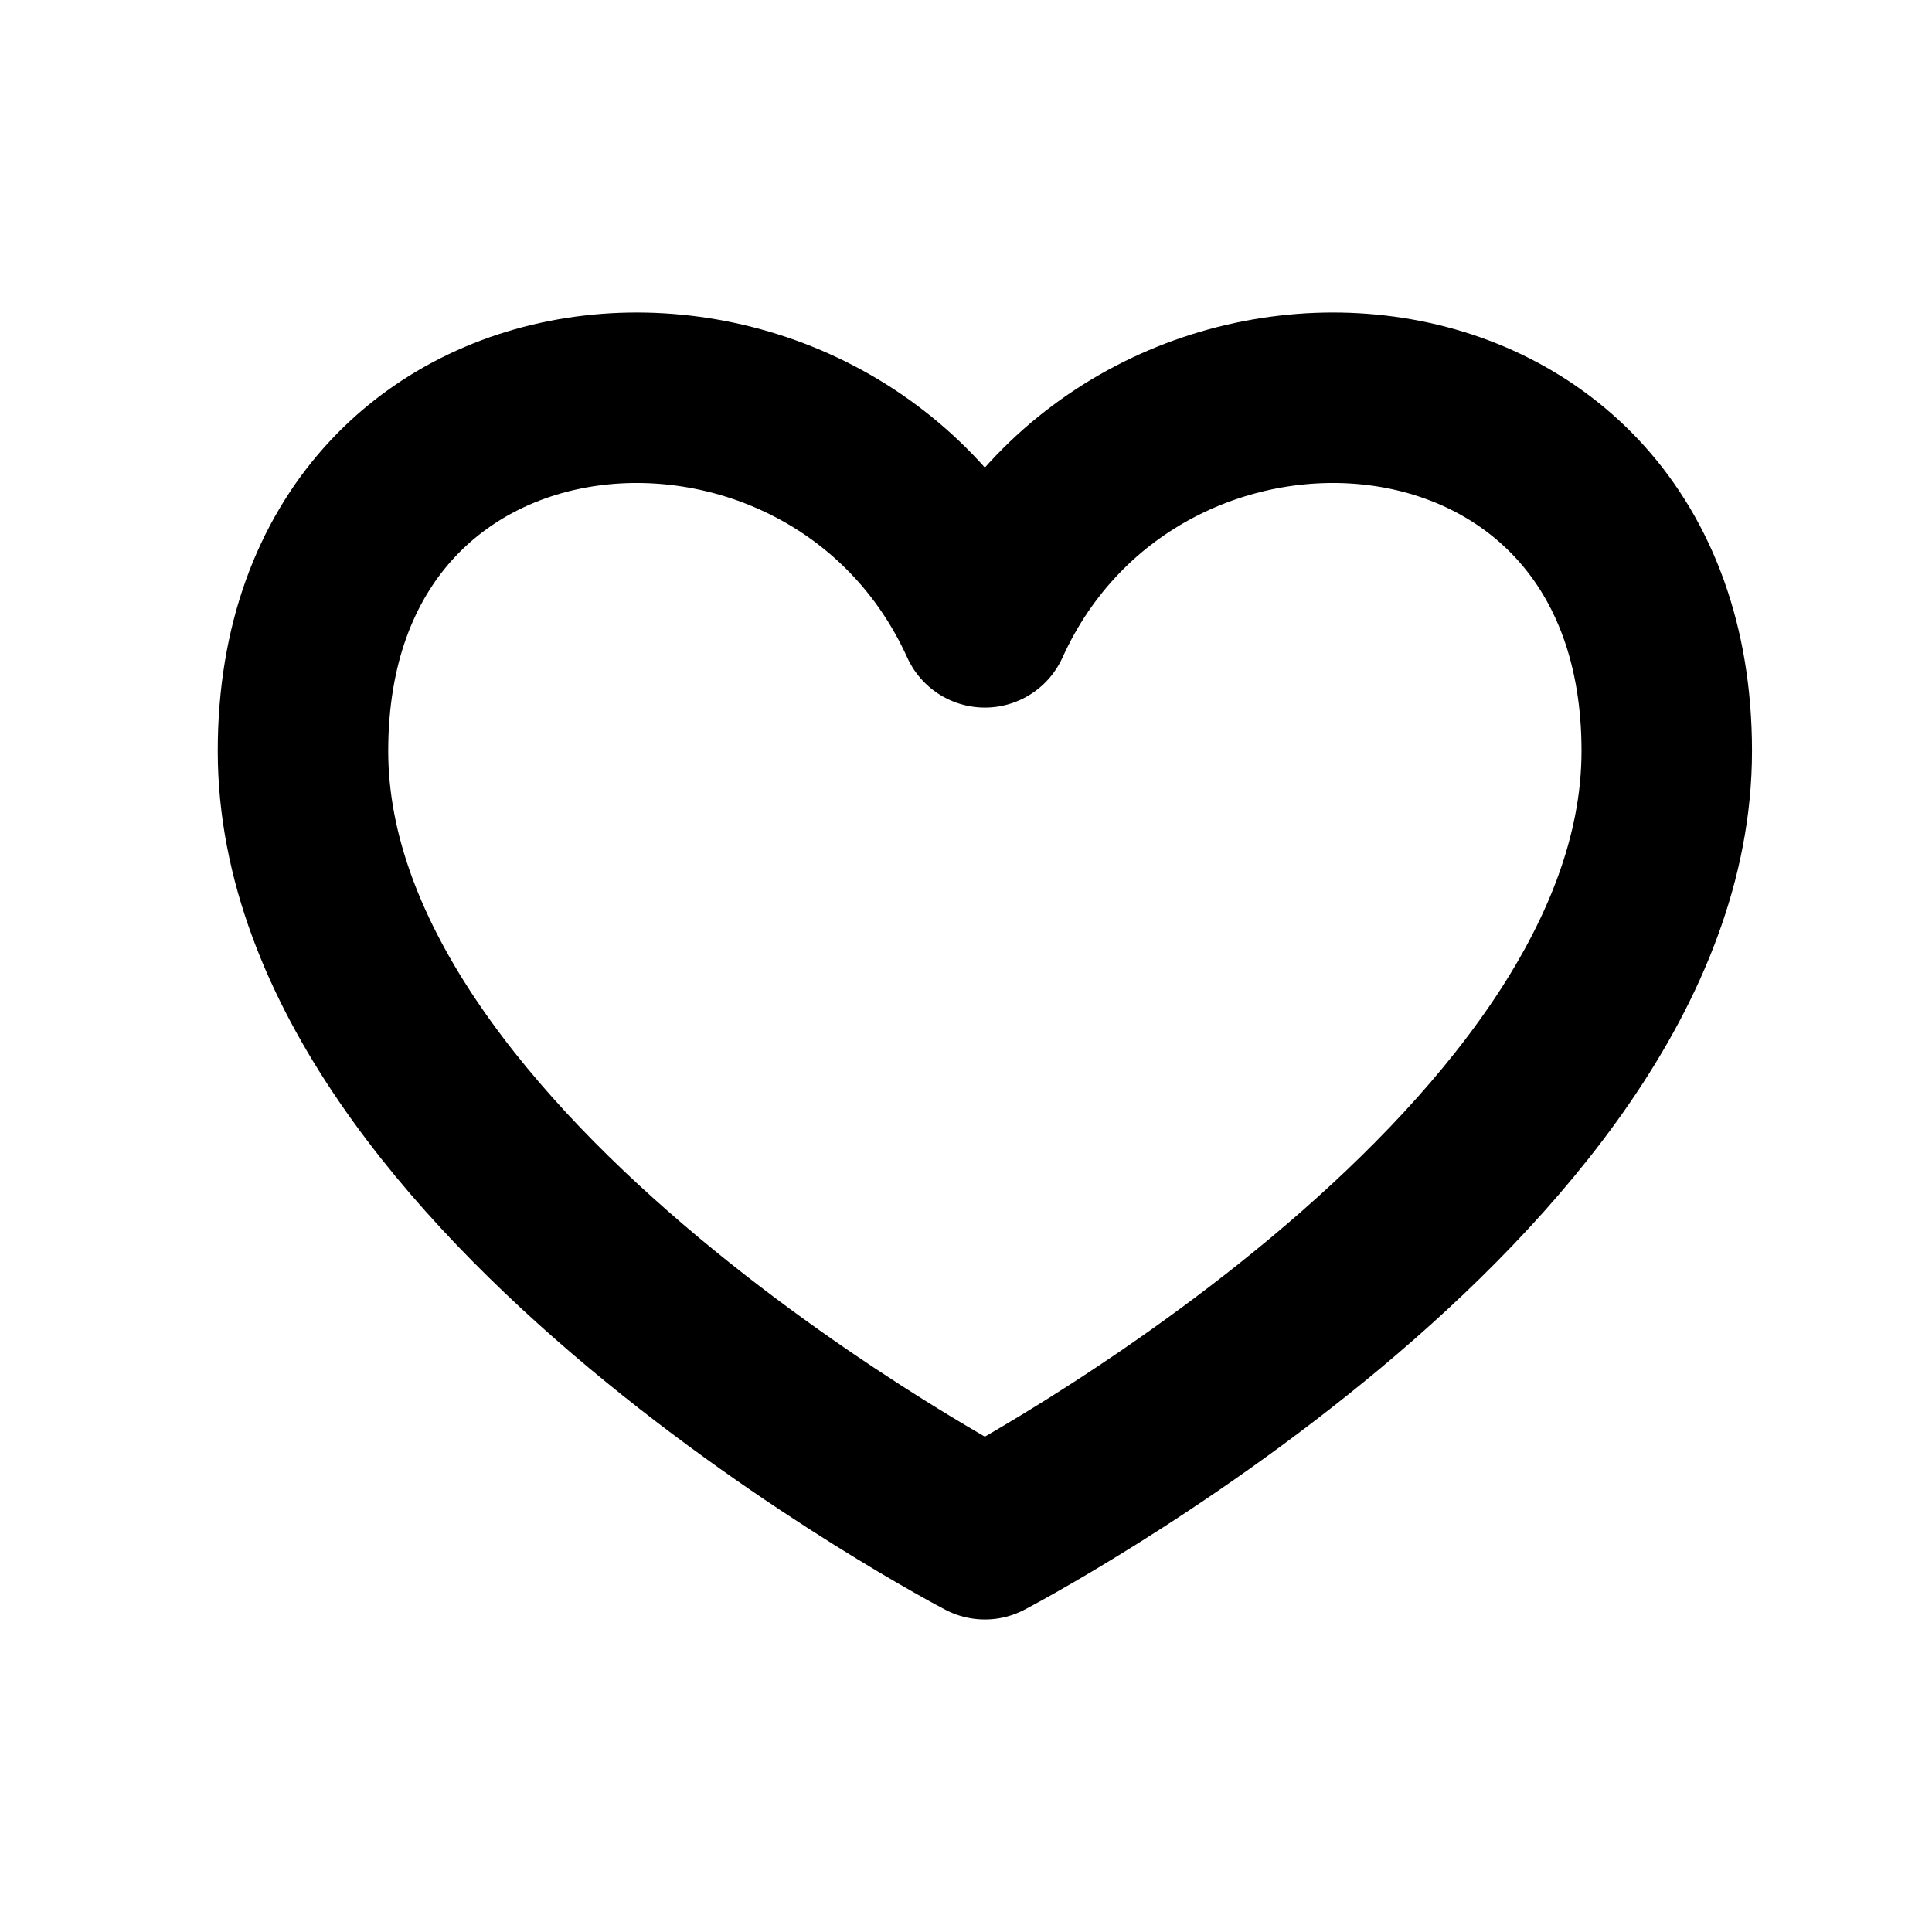
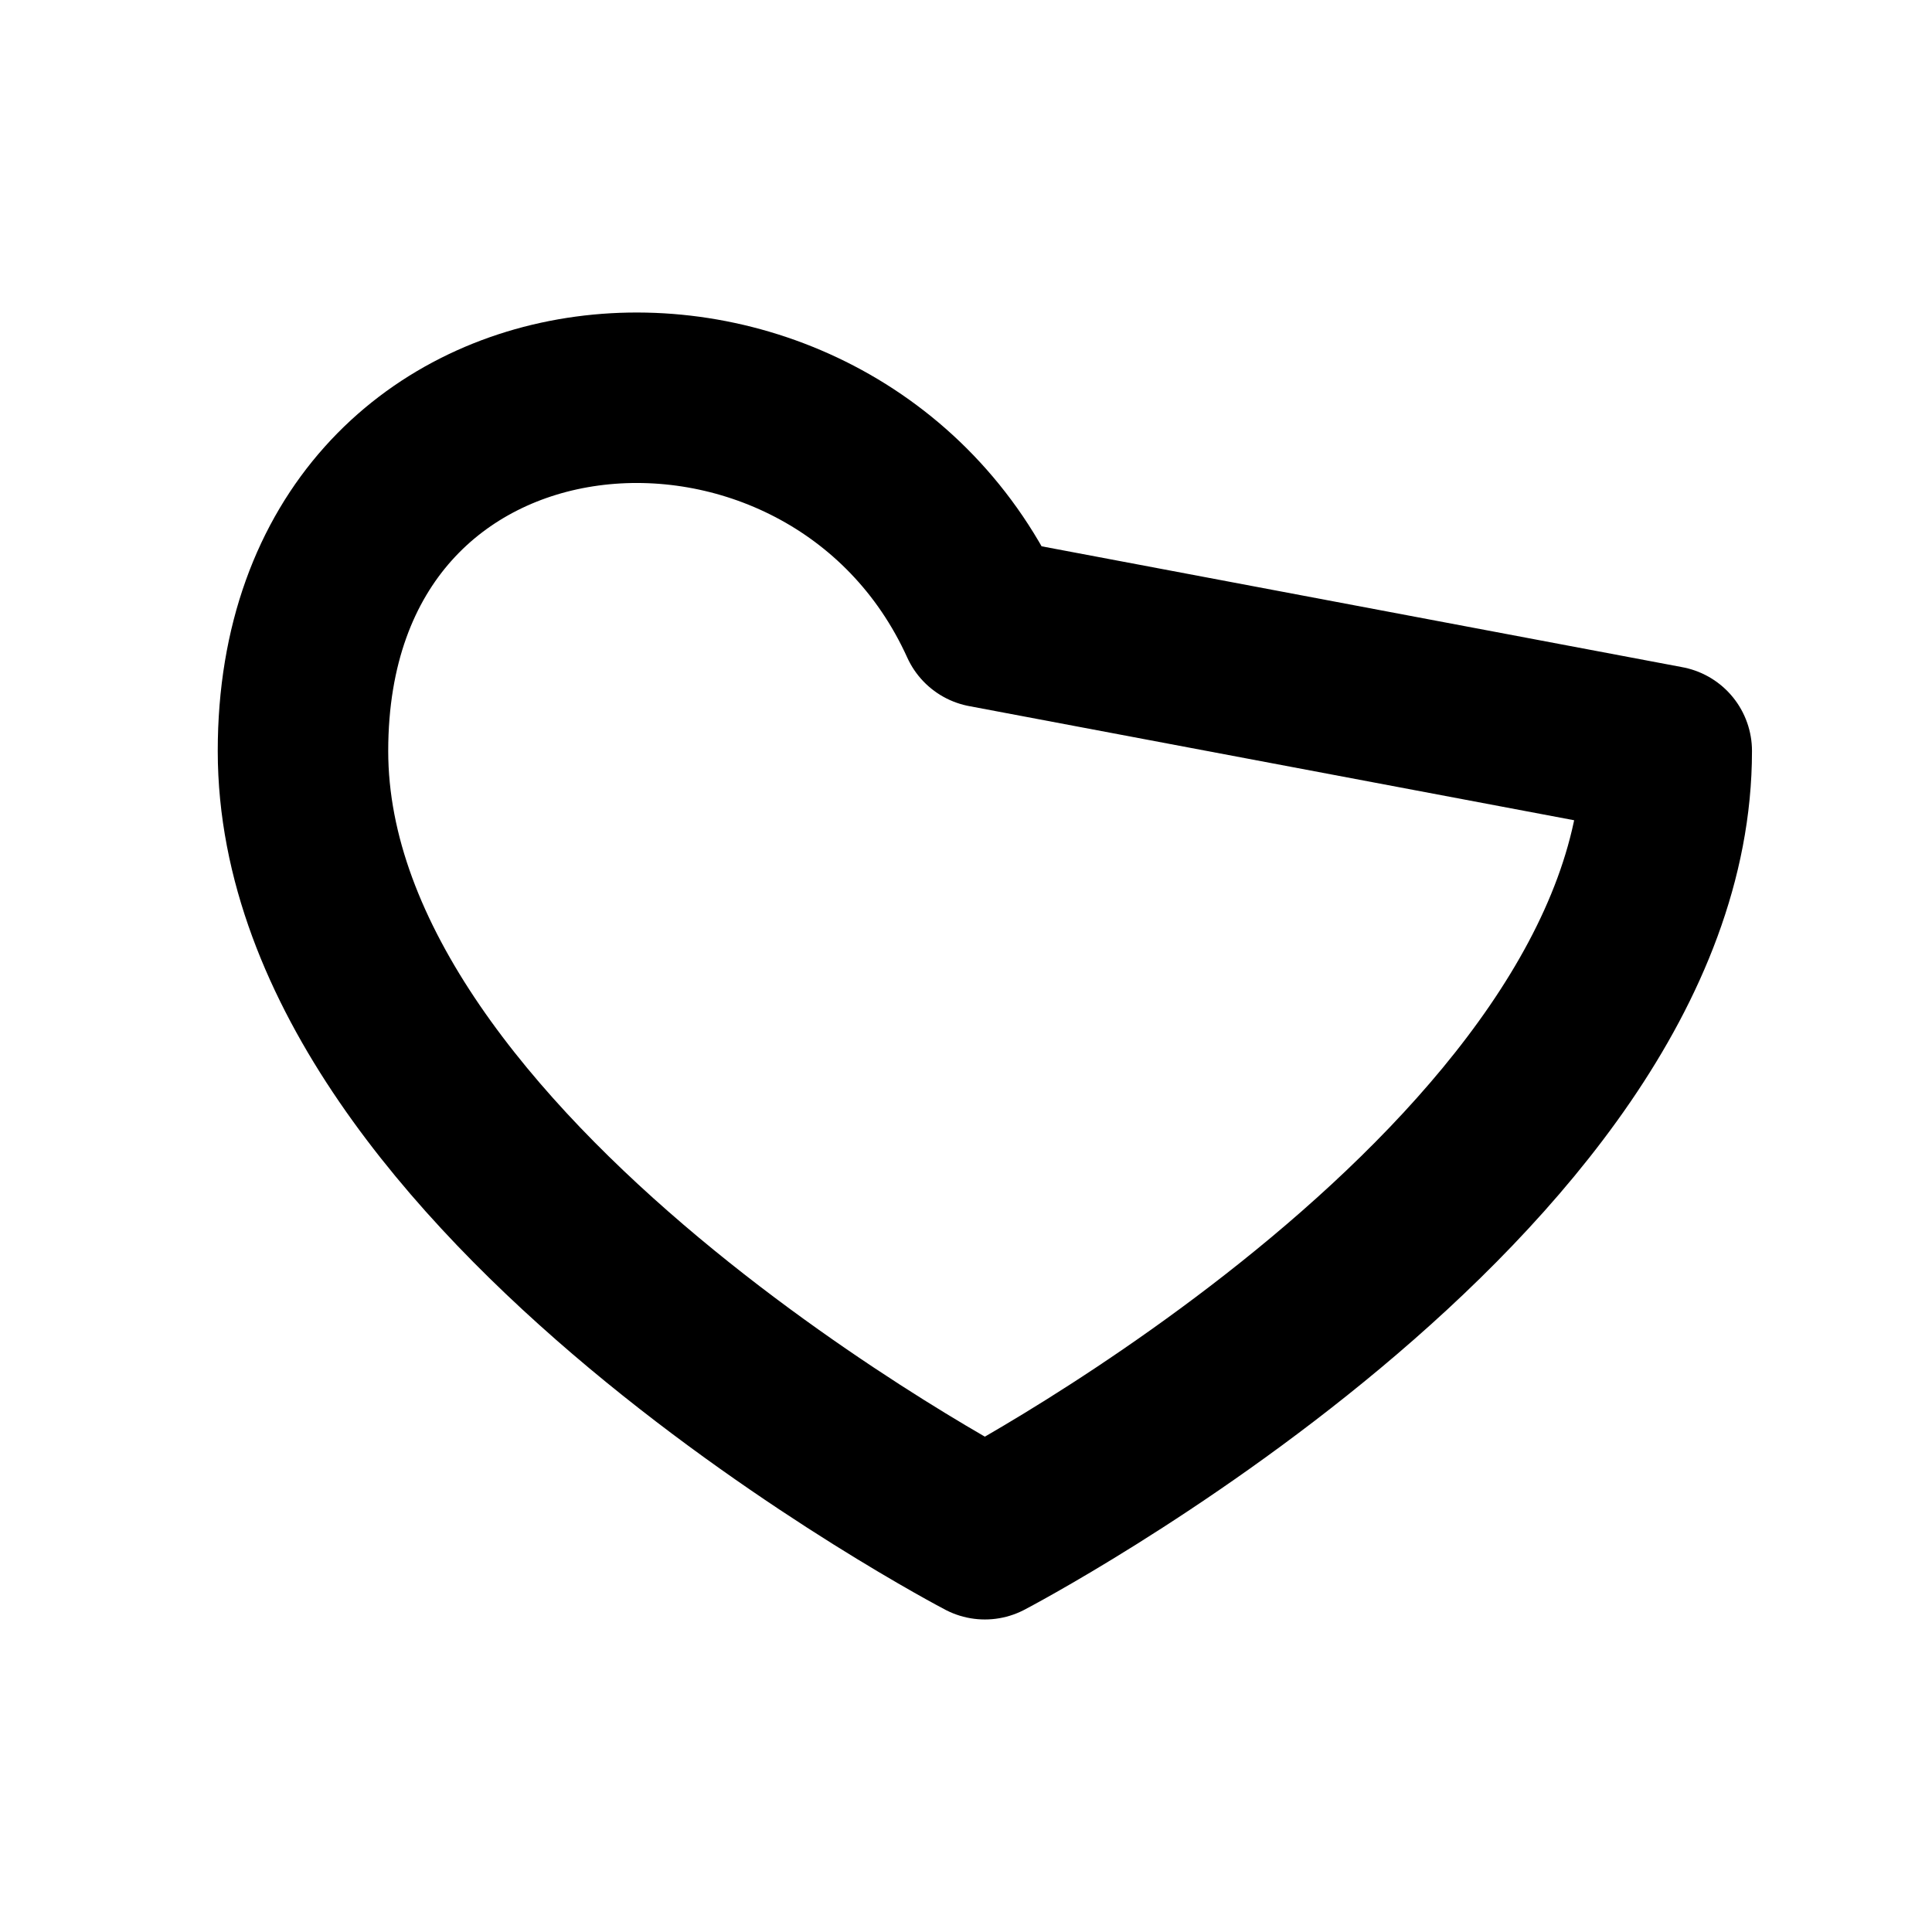
<svg xmlns="http://www.w3.org/2000/svg" width="17" height="17" viewBox="0 0 17 17" fill="none">
  <g id="heart, like, health, life, favorite">
-     <path id="Vector" d="M8.666 5.476C7.333 2.535 2.666 2.848 2.666 6.608C2.666 10.367 8.666 13.5 8.666 13.5C8.666 13.5 14.666 10.367 14.666 6.608C14.666 2.848 9.999 2.535 8.666 5.476Z" stroke="black" stroke-width="1.5" stroke-linecap="round" stroke-linejoin="round" />
+     <path id="Vector" d="M8.666 5.476C7.333 2.535 2.666 2.848 2.666 6.608C2.666 10.367 8.666 13.5 8.666 13.5C8.666 13.5 14.666 10.367 14.666 6.608Z" stroke="black" stroke-width="1.5" stroke-linecap="round" stroke-linejoin="round" />
  </g>
</svg>